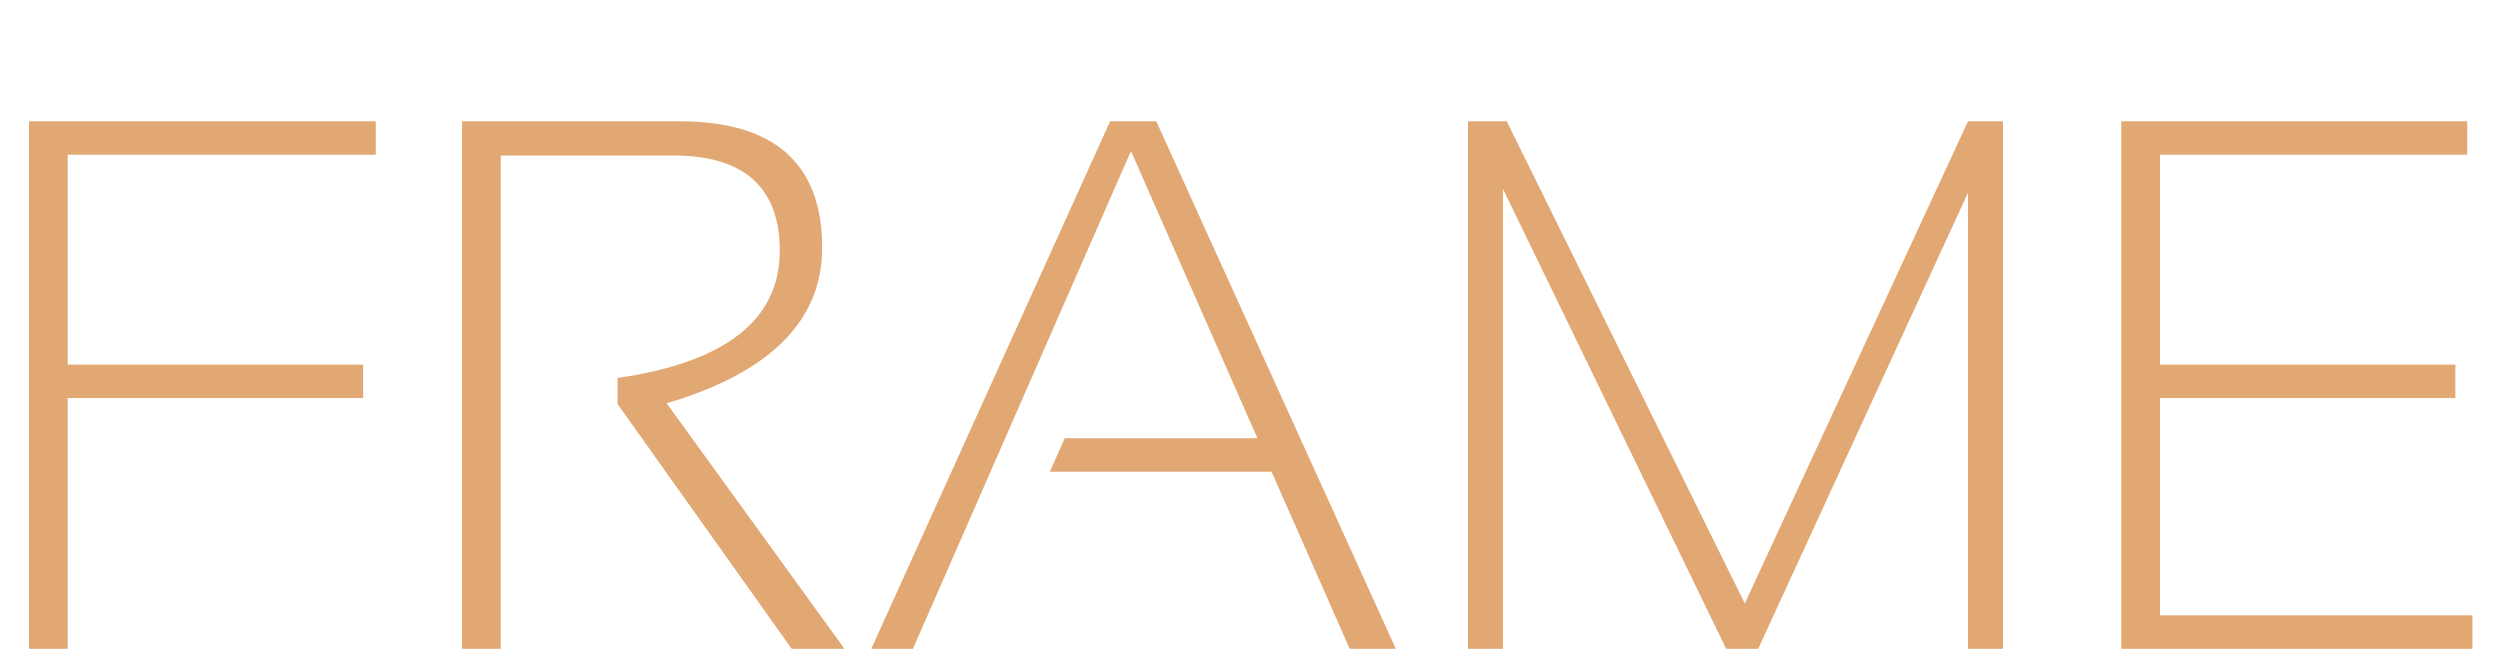
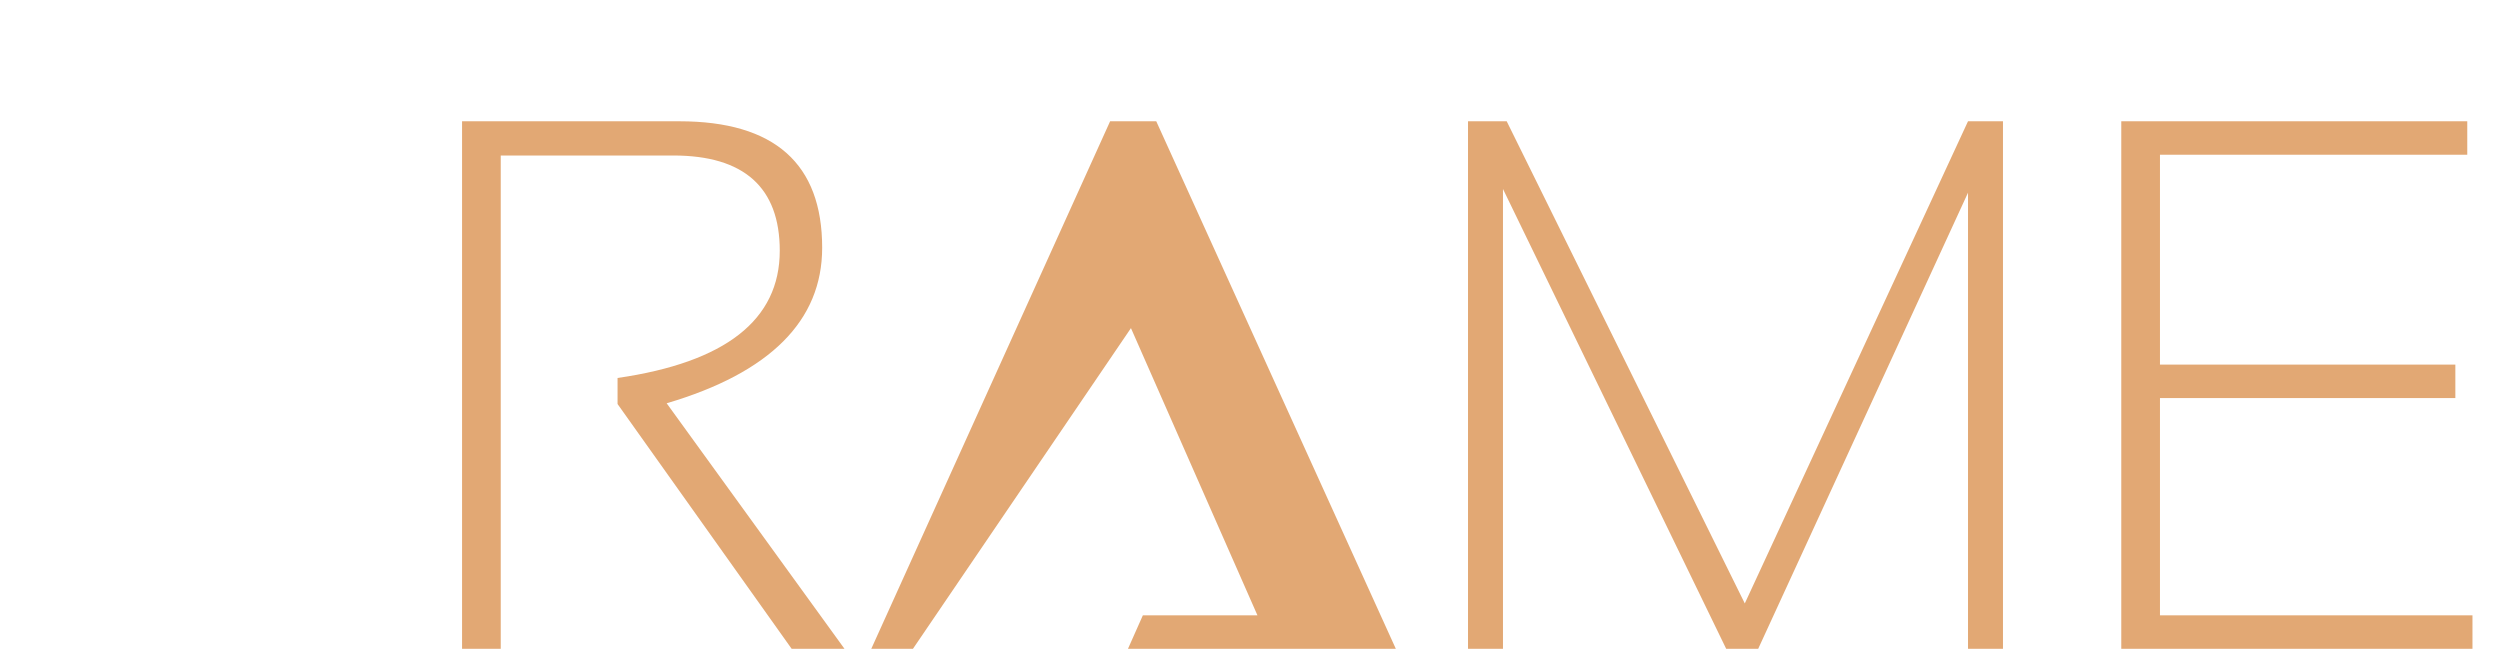
<svg xmlns="http://www.w3.org/2000/svg" version="1.1" id="Capa_1" x="0px" y="0px" viewBox="0 0 336 90.3" style="enable-background:new 0 0 336 90.3;" xml:space="preserve">
  <style type="text/css">
	.st0{fill:#E2A874;}
</style>
  <g>
-     <path class="st0" d="M50.5,16.3v4.5H9.1V49h39.7v4.5H9.1v33.7H3.9V16.3H50.5z" />
    <path class="st0" d="M62.1,87.2V16.3h29.2c12.8,0,19.2,5.7,19.2,17c0,9.8-7,16.8-20.9,20.9l23.9,33h-7.1L83,54.3v-3.5   c14.5-2.1,21.8-7.8,21.8-17.1c0-8.5-4.8-12.8-14.3-12.8H67.3v66.3H62.1z" />
-     <path class="st0" d="M122.7,87.2h-5.6l32.1-70.9h6.2l32.2,70.9h-6.2l-10.5-23.8h-29.8l2-4.5H169l-17-38.6L122.7,87.2z" />
+     <path class="st0" d="M122.7,87.2h-5.6l32.1-70.9h6.2l32.2,70.9h-6.2h-29.8l2-4.5H169l-17-38.6L122.7,87.2z" />
    <path class="st0" d="M197.3,87.2V16.3h5.2l32,64.8l30-64.8h4.7v70.9h-4.7V25.9l-28.2,61.3H232l-30-61.8v61.8H197.3z" />
    <path class="st0" d="M331.6,16.3v4.5h-41.3V49H330v4.5h-39.7v29.2h42v4.5h-47.2V16.3H331.6z" />
  </g>
</svg>